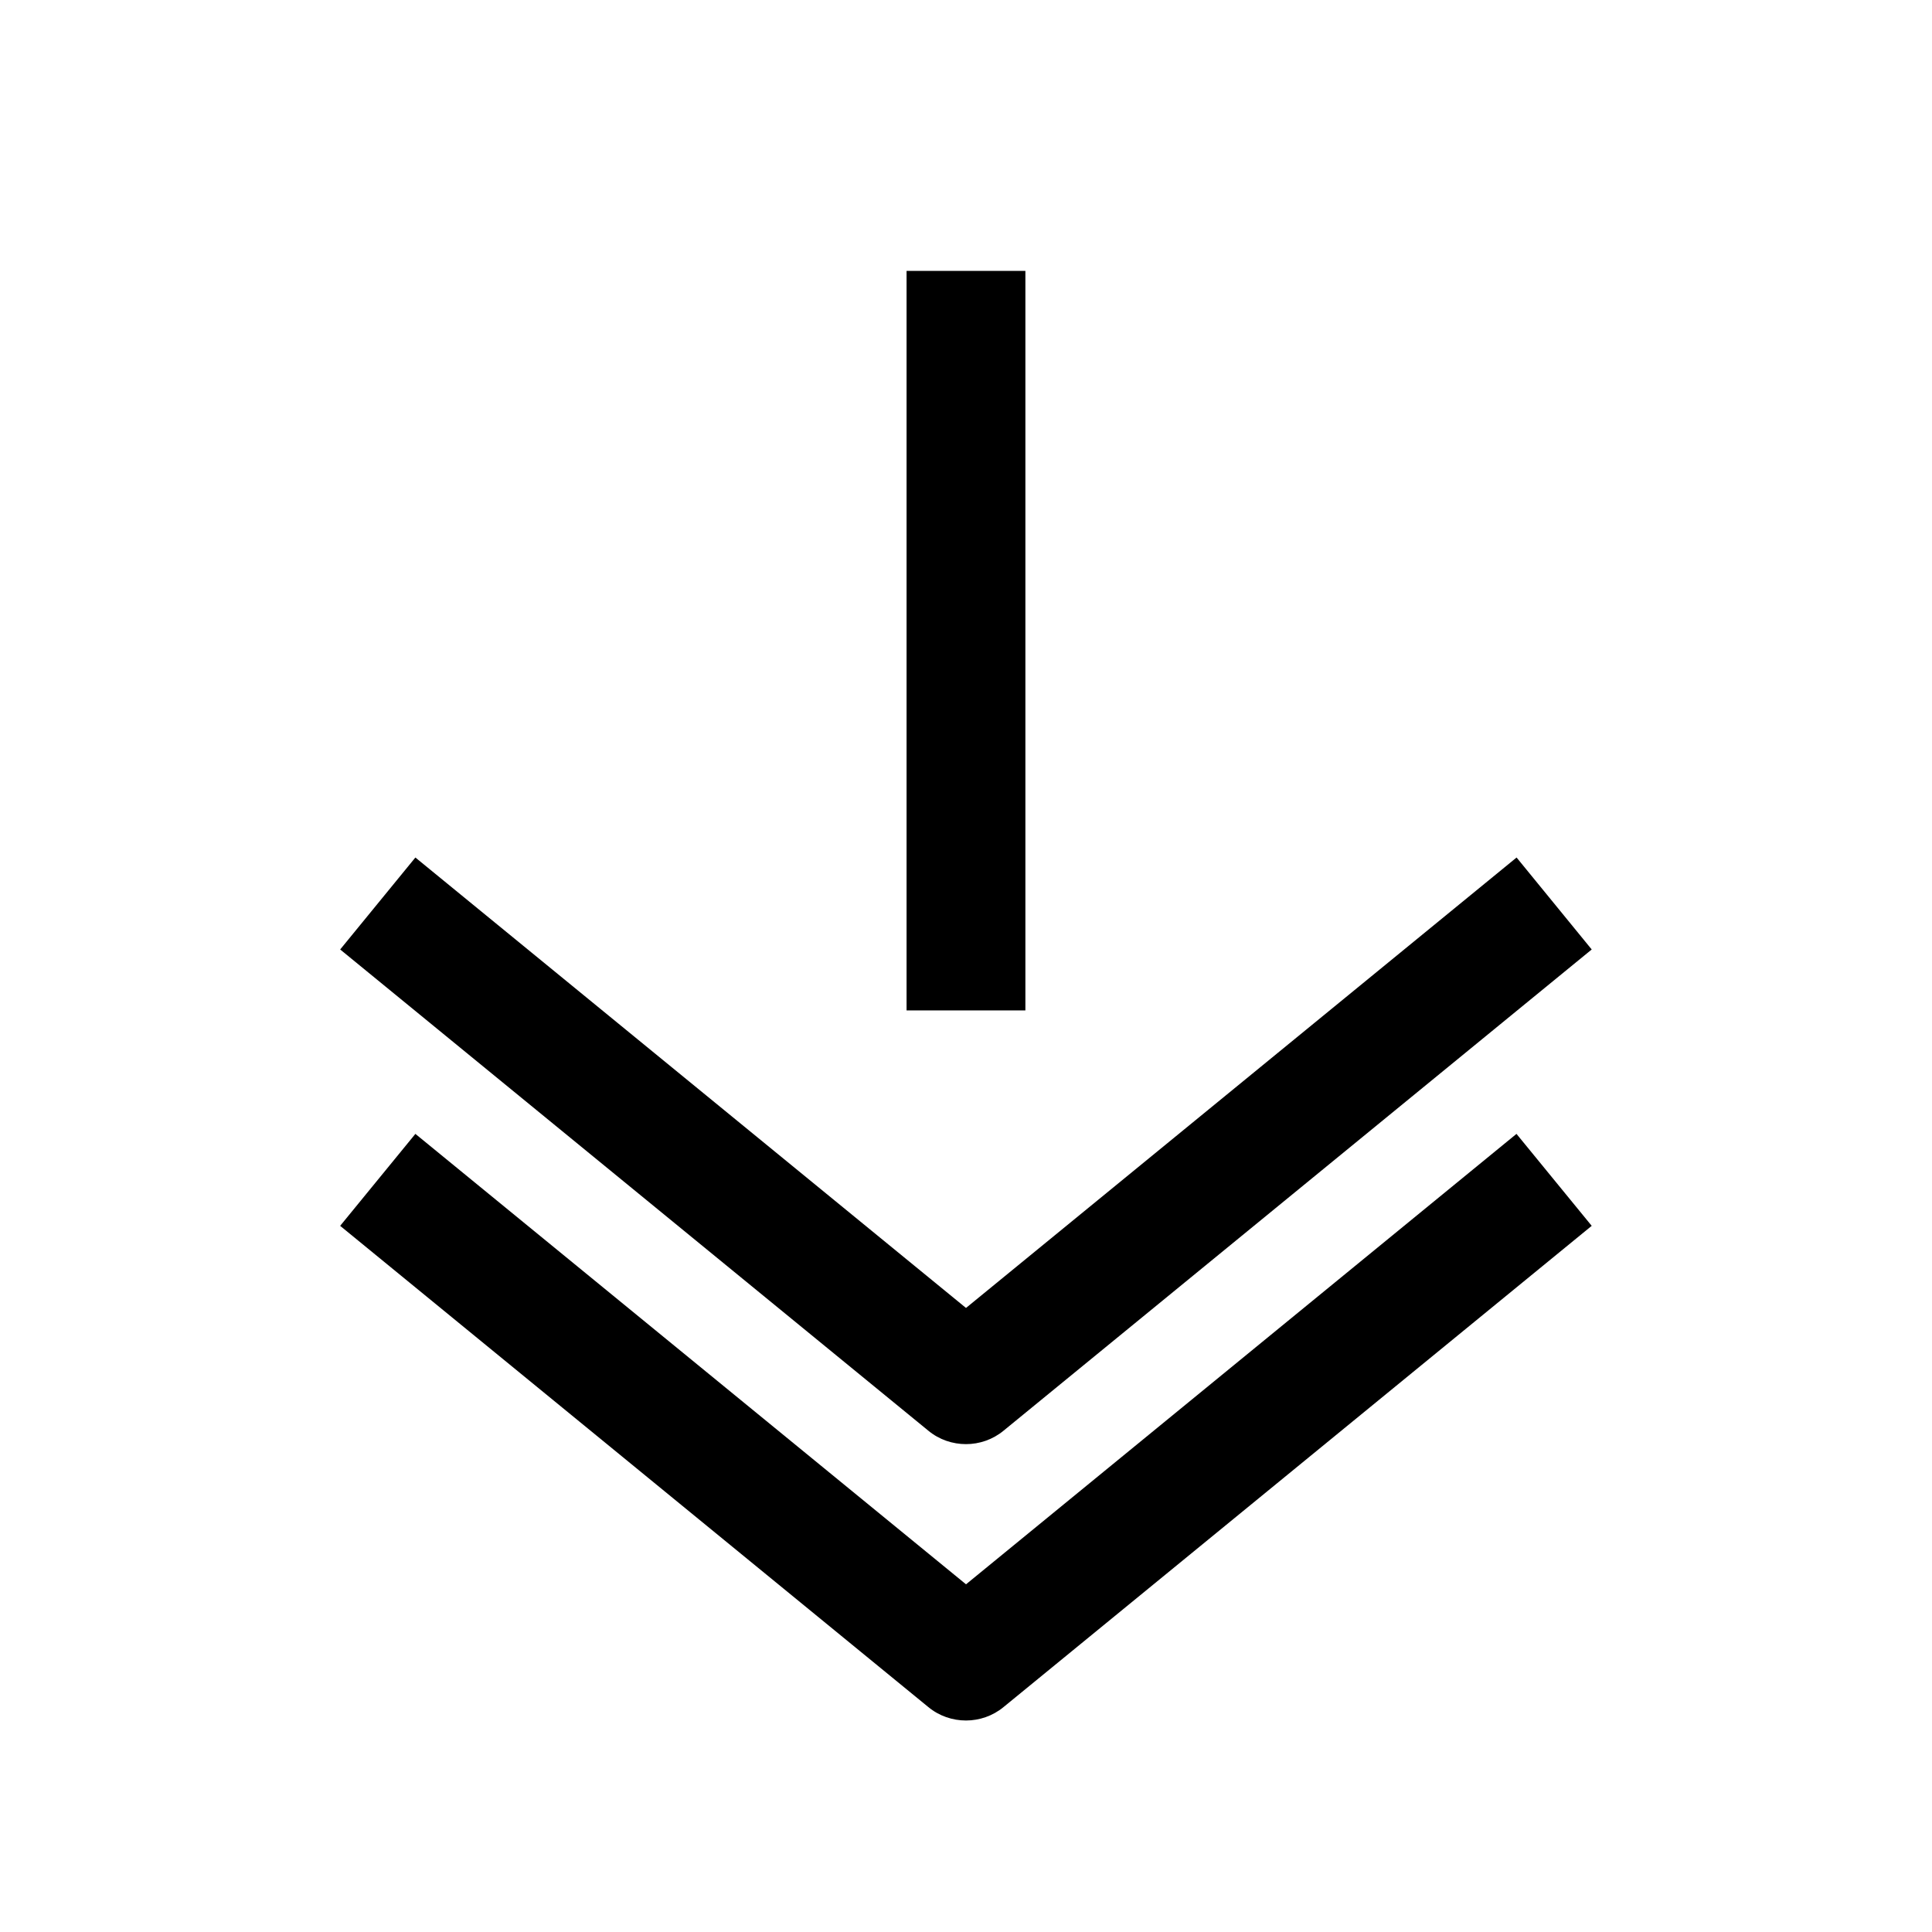
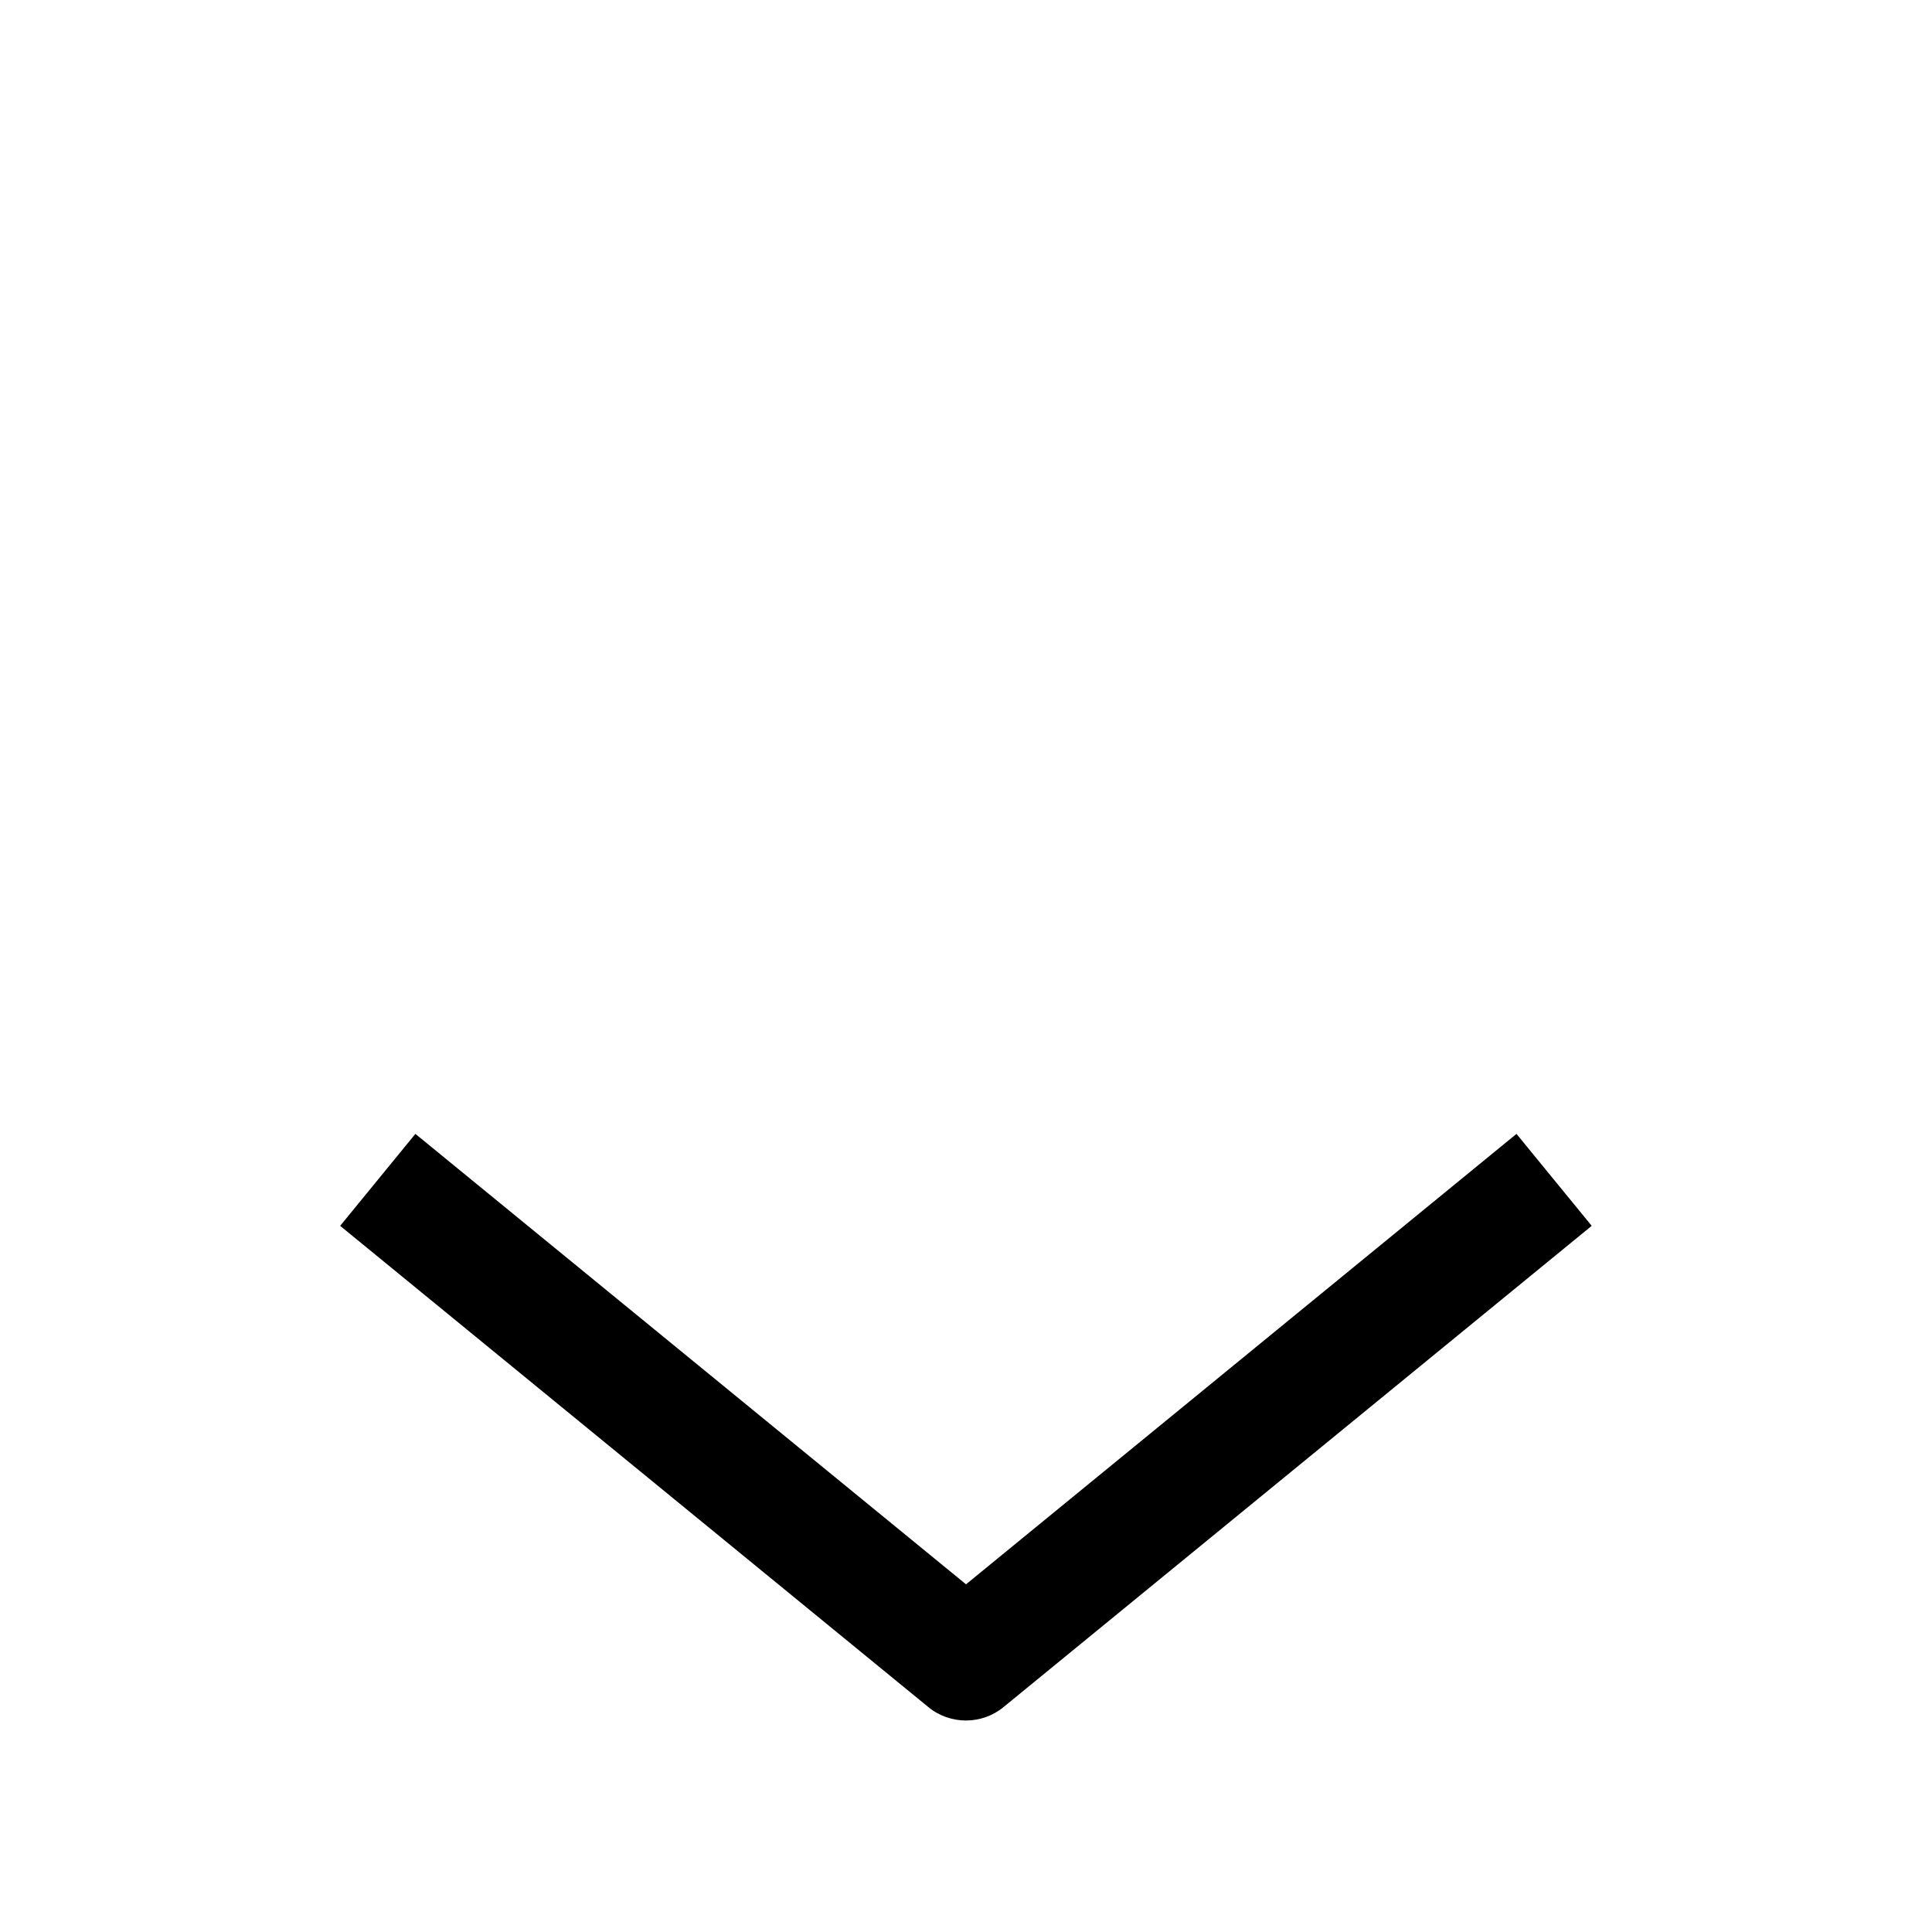
<svg xmlns="http://www.w3.org/2000/svg" fill="#000000" width="800px" height="800px" version="1.1" viewBox="144 144 512 512">
  <g>
-     <path d="m545.91 371.25-145.91 119.37-145.92-119.37-19.93 24.371 155.87 127.53c2.894 2.394 6.453 3.559 9.98 3.559s7.086-1.195 9.949-3.559l155.87-127.53z" />
    <path d="m254.08 444.49-19.934 24.371 155.87 127.53c2.898 2.391 6.457 3.559 9.984 3.559s7.086-1.195 9.949-3.559l155.87-127.53-19.934-24.371-145.88 119.37z" />
-     <path d="m384.25 215.79h31.488v195.98h-31.488z" />
  </g>
</svg>